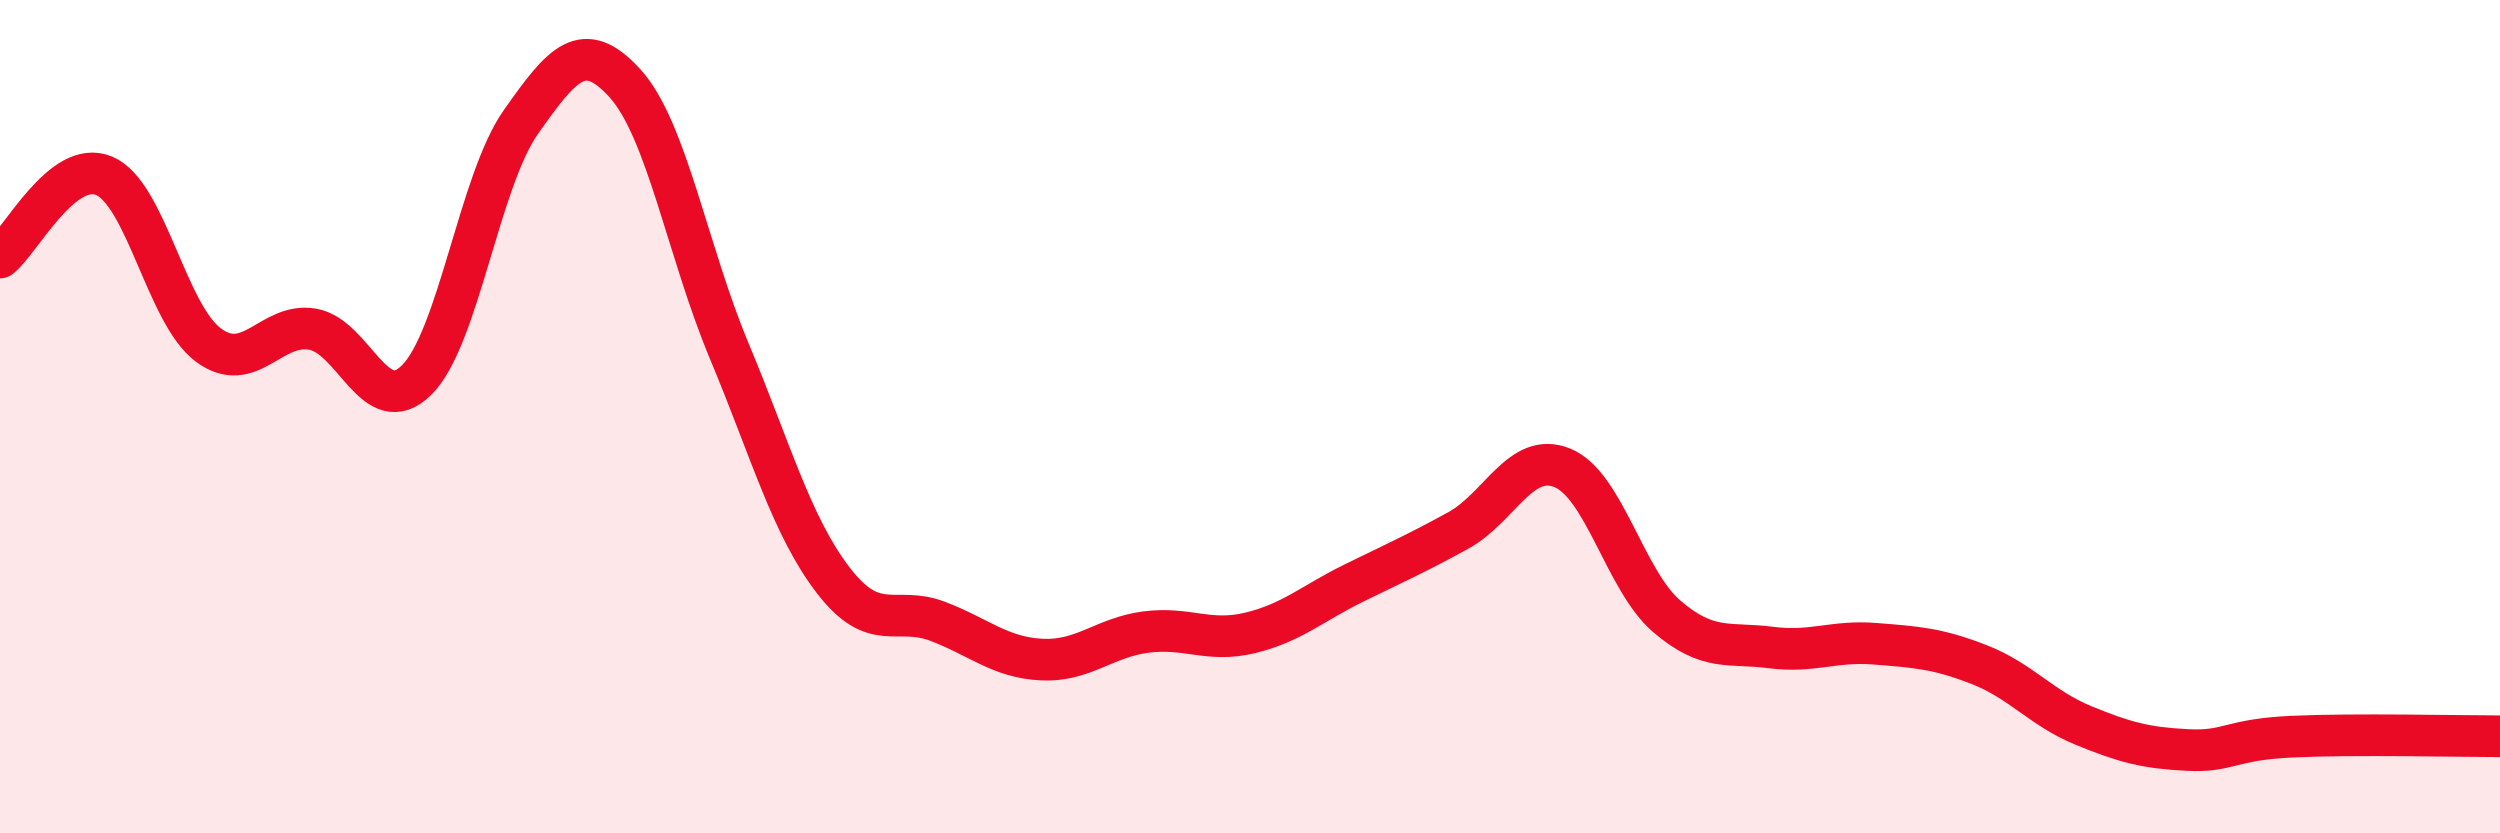
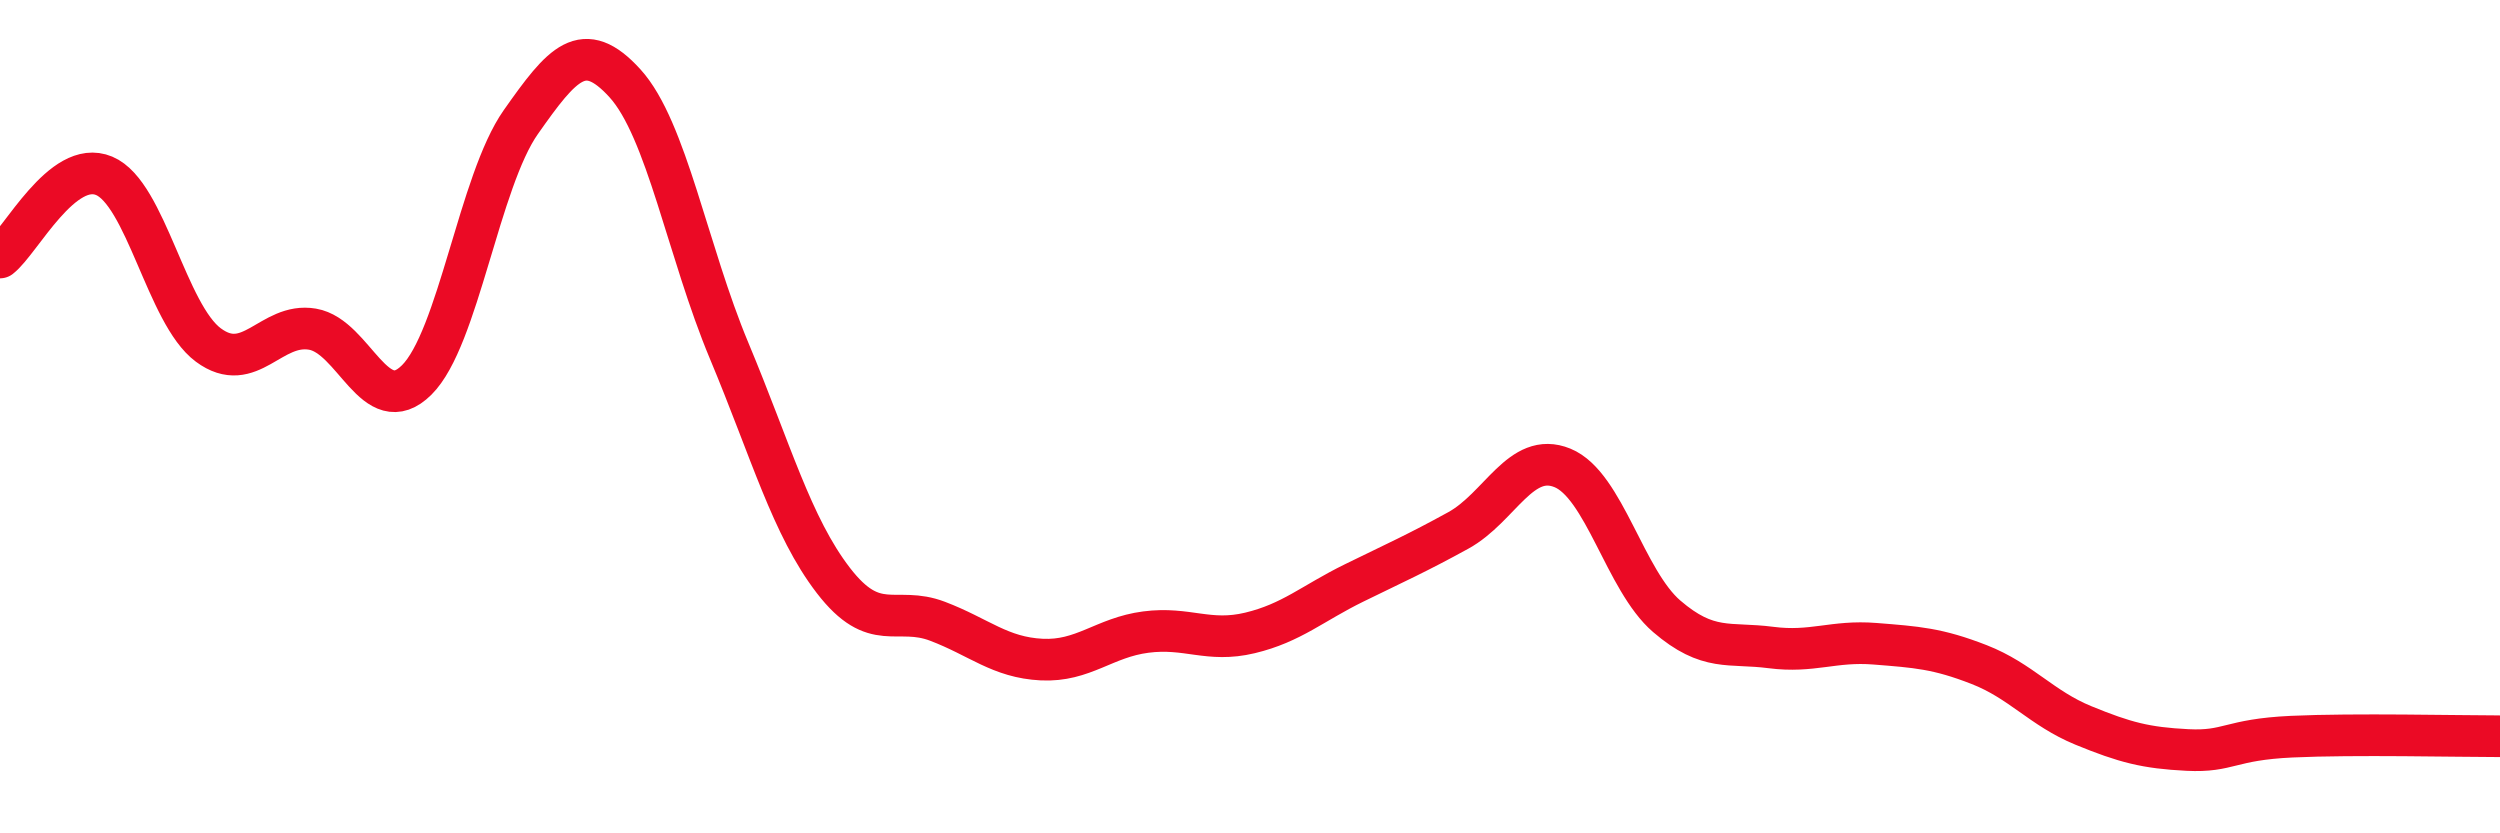
<svg xmlns="http://www.w3.org/2000/svg" width="60" height="20" viewBox="0 0 60 20">
-   <path d="M 0,6.18 C 0.5,5.79 1.5,3.8 2.5,4.22 C 3.5,4.64 4,7.54 5,8.28 C 6,9.02 6.5,7.73 7.5,7.9 C 8.5,8.07 9,10.11 10,9.12 C 11,8.13 11.5,4.35 12.5,2.93 C 13.5,1.51 14,0.9 15,2 C 16,3.1 16.5,6.03 17.5,8.42 C 18.5,10.81 19,12.63 20,13.93 C 21,15.23 21.5,14.53 22.5,14.91 C 23.5,15.29 24,15.78 25,15.83 C 26,15.88 26.5,15.3 27.5,15.17 C 28.5,15.04 29,15.43 30,15.19 C 31,14.95 31.5,14.48 32.5,13.99 C 33.5,13.5 34,13.28 35,12.73 C 36,12.18 36.5,10.82 37.5,11.23 C 38.5,11.64 39,13.93 40,14.79 C 41,15.65 41.5,15.41 42.5,15.54 C 43.5,15.67 44,15.37 45,15.45 C 46,15.53 46.5,15.56 47.5,15.95 C 48.5,16.34 49,17 50,17.41 C 51,17.82 51.5,17.95 52.5,18 C 53.5,18.05 53.5,17.75 55,17.68 C 56.5,17.61 59,17.67 60,17.67L60 20L0 20Z" fill="#EB0A25" opacity="0.1" stroke-linecap="round" stroke-linejoin="round" />
  <path d="M 0,6.18 C 0.5,5.79 1.5,3.8 2.5,4.22 C 3.5,4.64 4,7.54 5,8.28 C 6,9.02 6.5,7.73 7.5,7.9 C 8.5,8.07 9,10.11 10,9.12 C 11,8.13 11.5,4.35 12.5,2.93 C 13.5,1.51 14,0.9 15,2 C 16,3.1 16.5,6.03 17.5,8.42 C 18.5,10.81 19,12.63 20,13.93 C 21,15.23 21.5,14.53 22.5,14.91 C 23.5,15.29 24,15.78 25,15.83 C 26,15.88 26.5,15.3 27.5,15.17 C 28.5,15.04 29,15.43 30,15.19 C 31,14.95 31.5,14.48 32.5,13.99 C 33.5,13.5 34,13.28 35,12.73 C 36,12.18 36.5,10.82 37.5,11.23 C 38.5,11.64 39,13.93 40,14.79 C 41,15.65 41.5,15.41 42.5,15.54 C 43.5,15.67 44,15.37 45,15.45 C 46,15.53 46.5,15.56 47.5,15.95 C 48.5,16.34 49,17 50,17.41 C 51,17.82 51.5,17.95 52.5,18 C 53.5,18.05 53.5,17.75 55,17.68 C 56.5,17.61 59,17.67 60,17.67" stroke="#EB0A25" stroke-width="1" fill="none" stroke-linecap="round" stroke-linejoin="round" />
</svg>